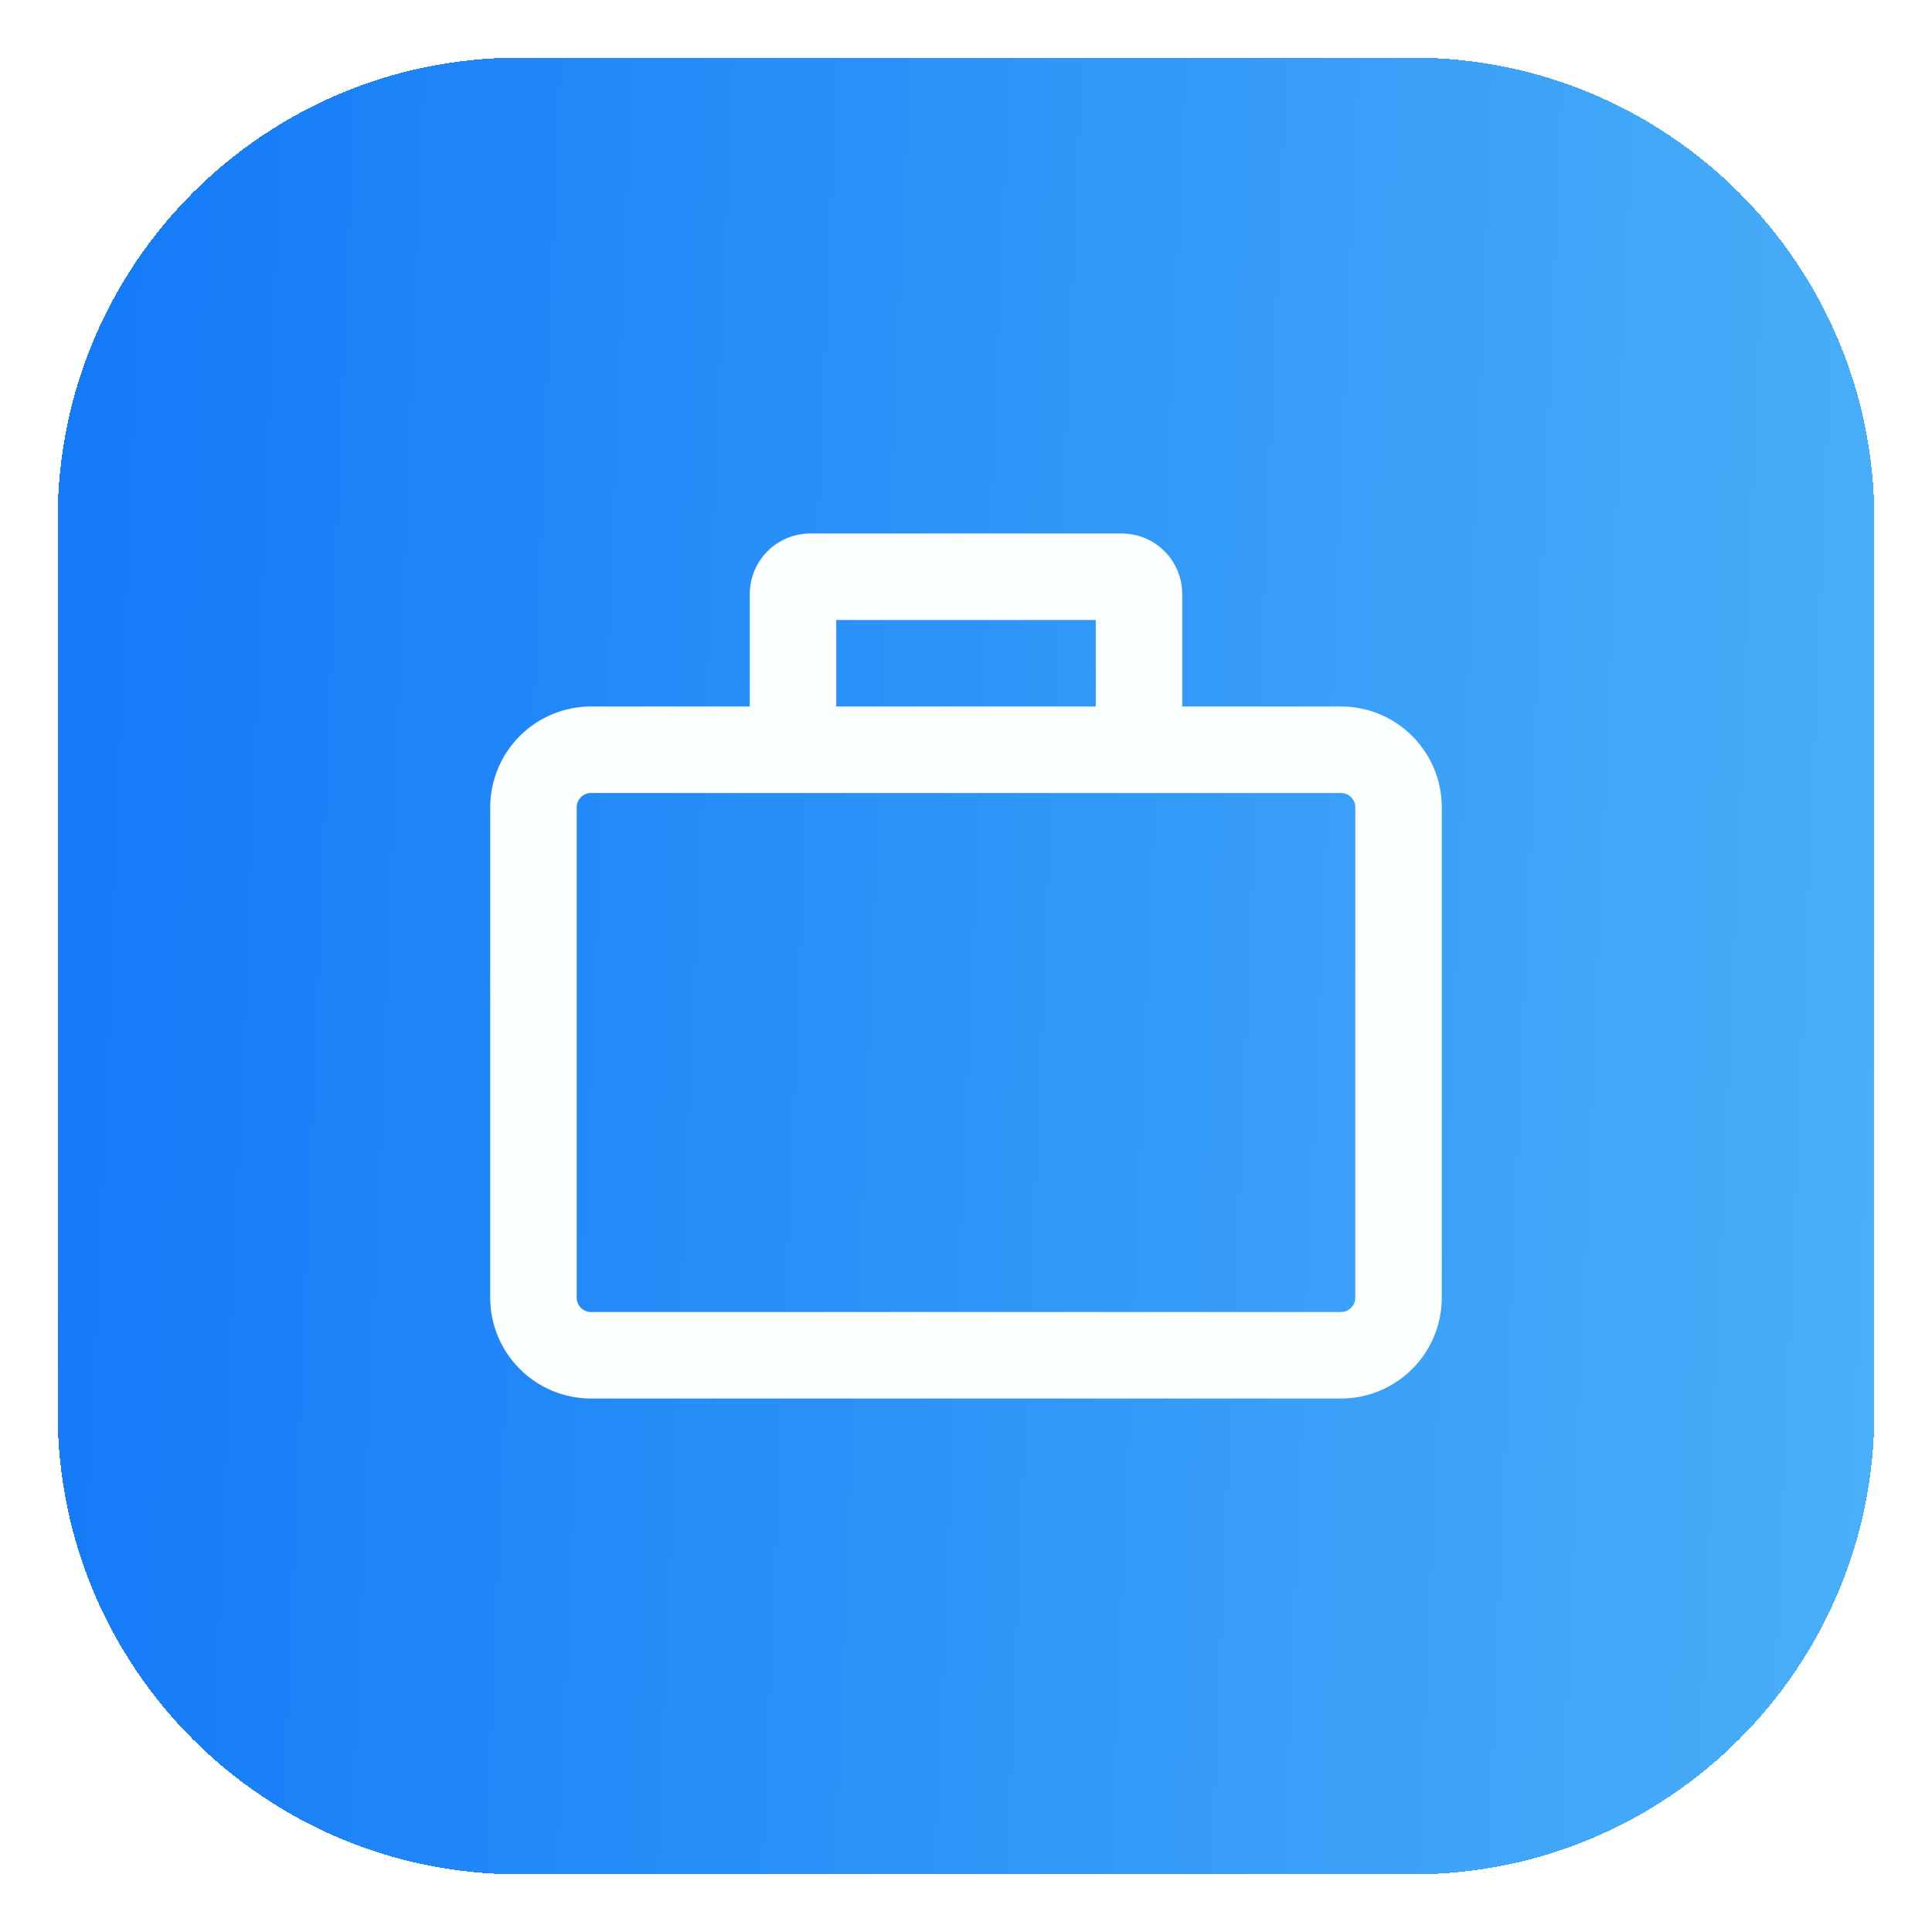
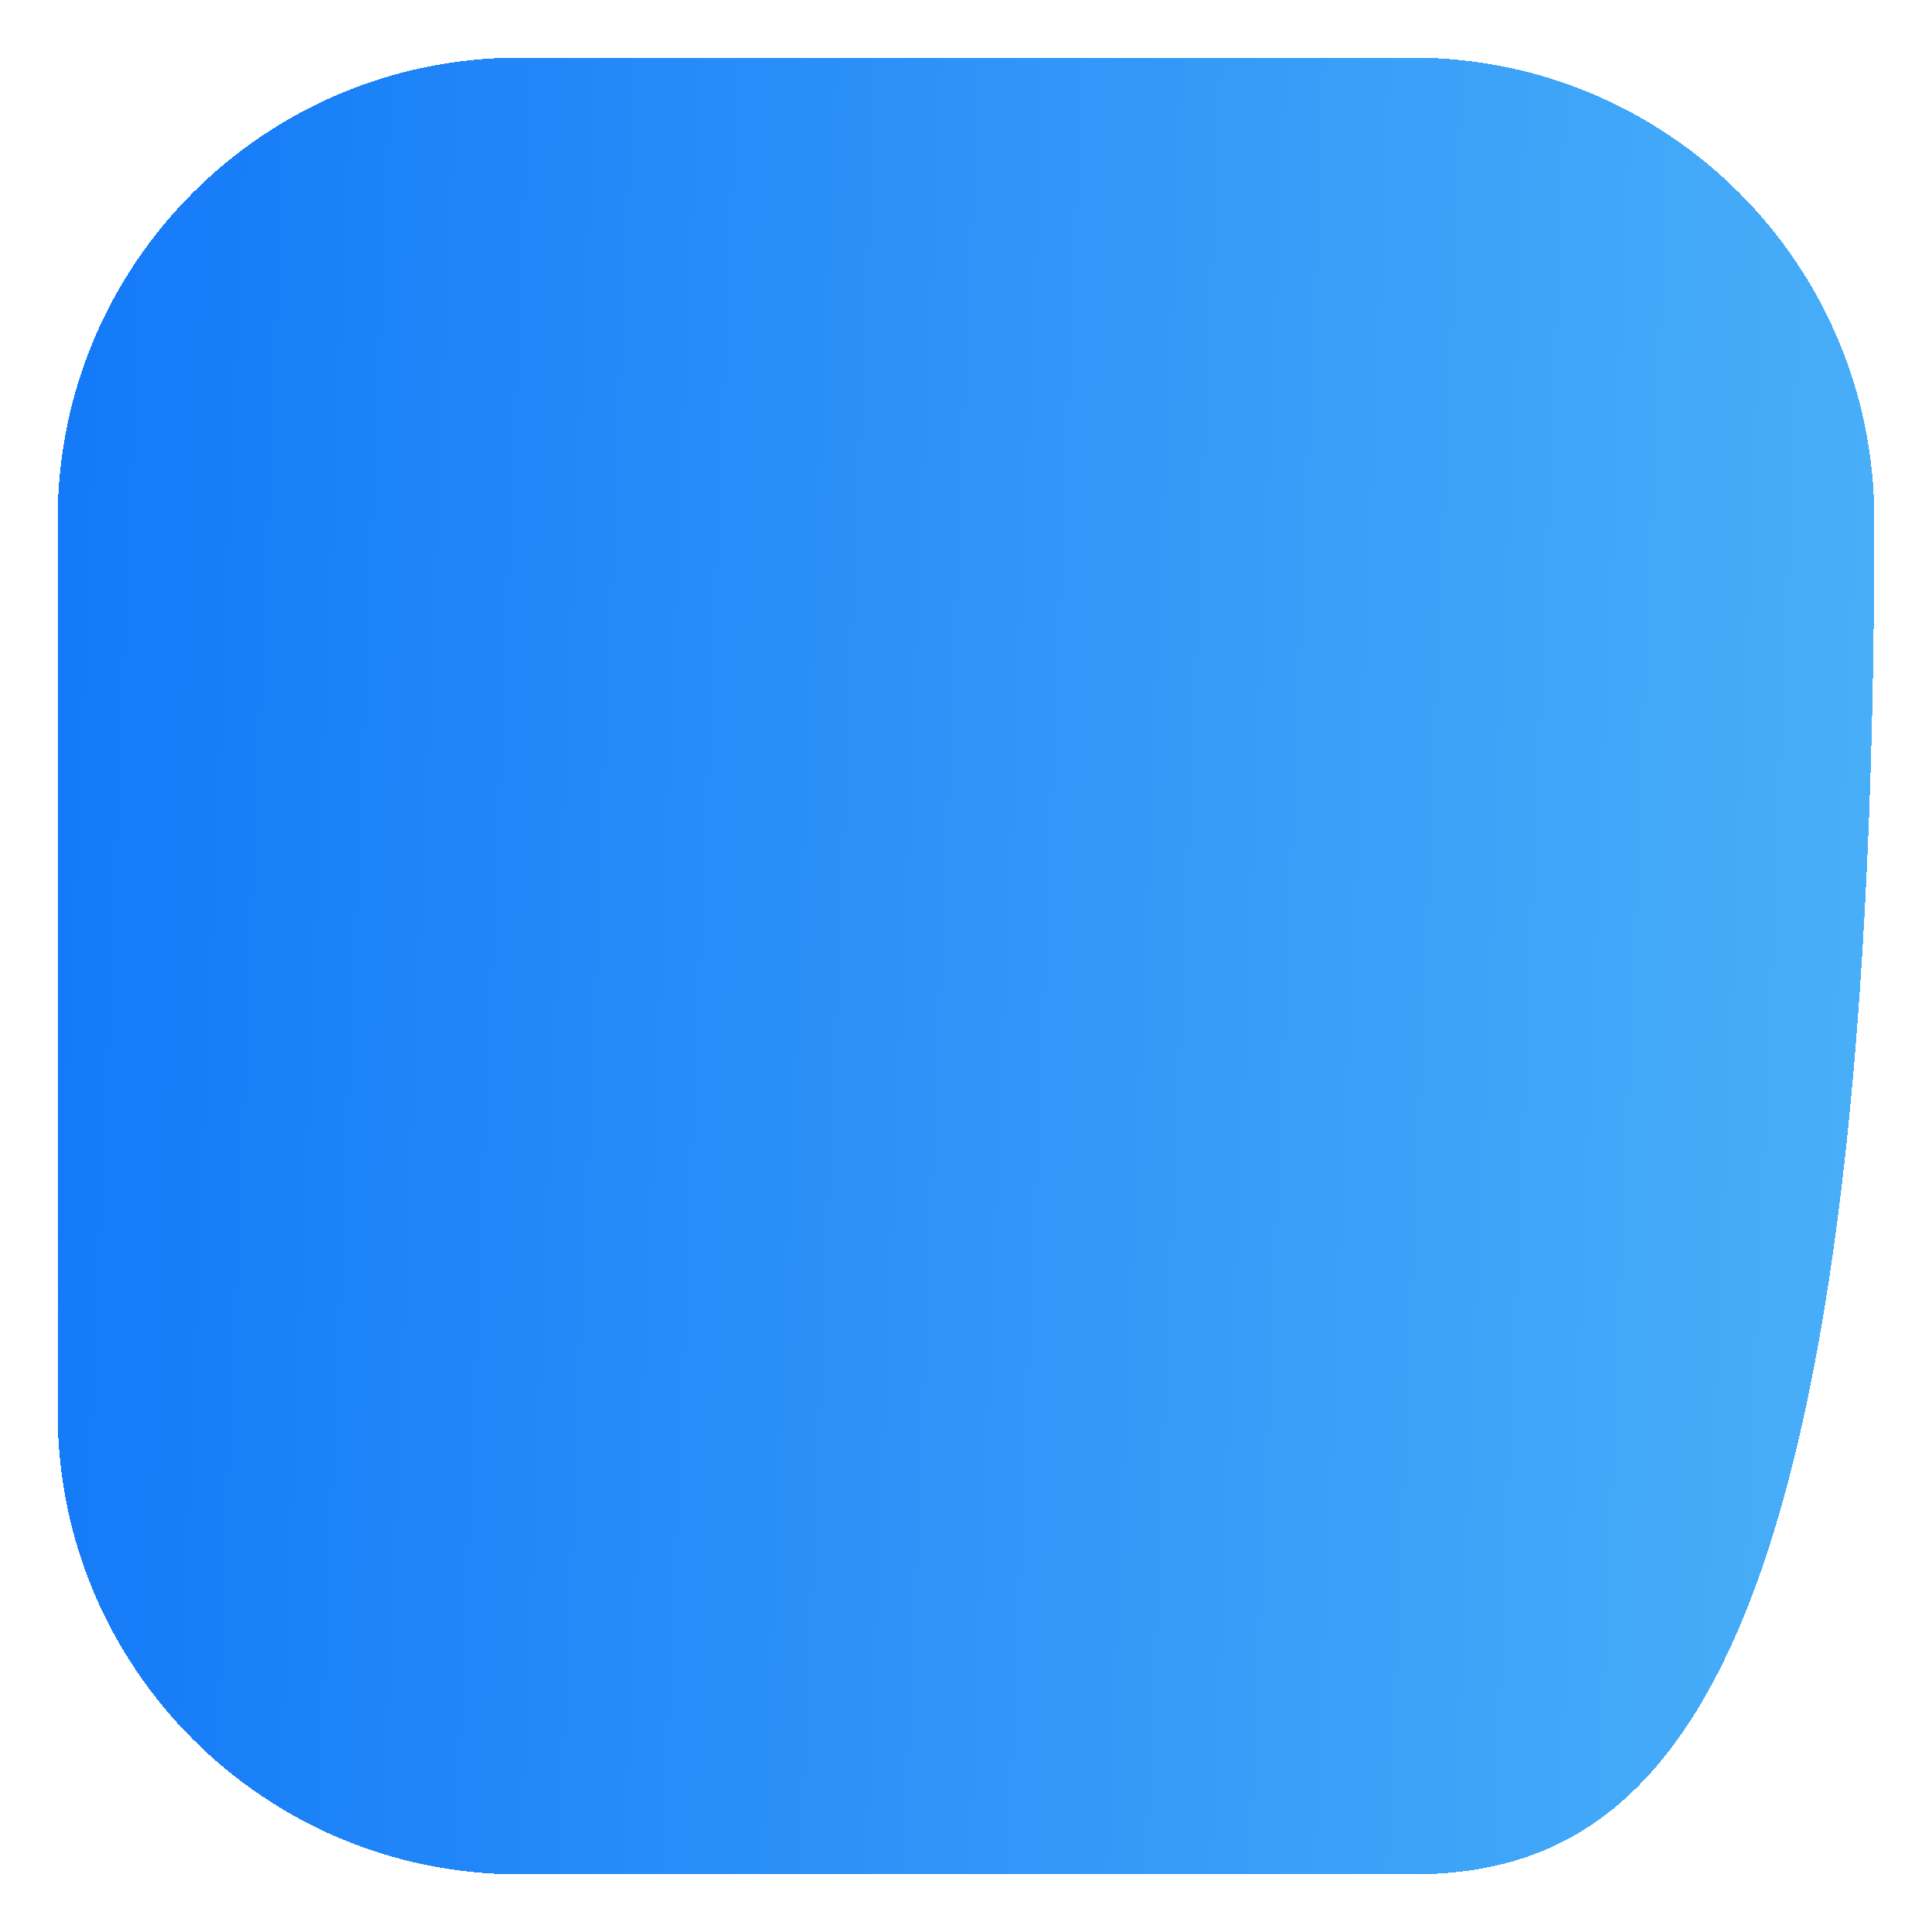
<svg xmlns="http://www.w3.org/2000/svg" width="67" height="67" viewBox="0 0 67 67" fill="none">
  <g filter="url(#filter0_d_2969_3656)">
-     <path d="M2 17C2 8.163 9.163 1 18 1H49C57.837 1 65 8.163 65 17V48C65 56.837 57.837 64 49 64H18C9.163 64 2 56.837 2 48V17Z" fill="url(#paint0_linear_2969_3656)" shape-rendering="crispEdges" />
-     <path d="M27.5 25H20.5C19.395 25 18.5 25.895 18.5 27V44C18.5 45.105 19.395 46 20.5 46H46.5C47.605 46 48.5 45.105 48.5 44V27C48.5 25.895 47.605 25 46.5 25H39.5M27.5 25V19.6C27.5 19.269 27.769 19 28.1 19H38.9C39.231 19 39.5 19.269 39.5 19.6V25M27.5 25H39.5" stroke="#FCFFFF" stroke-width="3" />
+     <path d="M2 17C2 8.163 9.163 1 18 1H49C57.837 1 65 8.163 65 17C65 56.837 57.837 64 49 64H18C9.163 64 2 56.837 2 48V17Z" fill="url(#paint0_linear_2969_3656)" shape-rendering="crispEdges" />
  </g>
  <defs>
    <filter id="filter0_d_2969_3656" x="0" y="0" width="67" height="67" filterUnits="userSpaceOnUse" color-interpolation-filters="sRGB">
      <feFlood flood-opacity="0" result="BackgroundImageFix" />
      <feColorMatrix in="SourceAlpha" type="matrix" values="0 0 0 0 0 0 0 0 0 0 0 0 0 0 0 0 0 0 127 0" result="hardAlpha" />
      <feOffset dy="1" />
      <feGaussianBlur stdDeviation="1" />
      <feComposite in2="hardAlpha" operator="out" />
      <feColorMatrix type="matrix" values="0 0 0 0 0.063 0 0 0 0 0.094 0 0 0 0 0.157 0 0 0 0.05 0" />
      <feBlend mode="normal" in2="BackgroundImageFix" result="effect1_dropShadow_2969_3656" />
      <feBlend mode="normal" in="SourceGraphic" in2="effect1_dropShadow_2969_3656" result="shape" />
    </filter>
    <linearGradient id="paint0_linear_2969_3656" x1="2" y1="32.5" x2="70.232" y2="35.329" gradientUnits="userSpaceOnUse">
      <stop stop-color="#147AF8" />
      <stop offset="1" stop-color="#4DB3F8" />
    </linearGradient>
  </defs>
</svg>